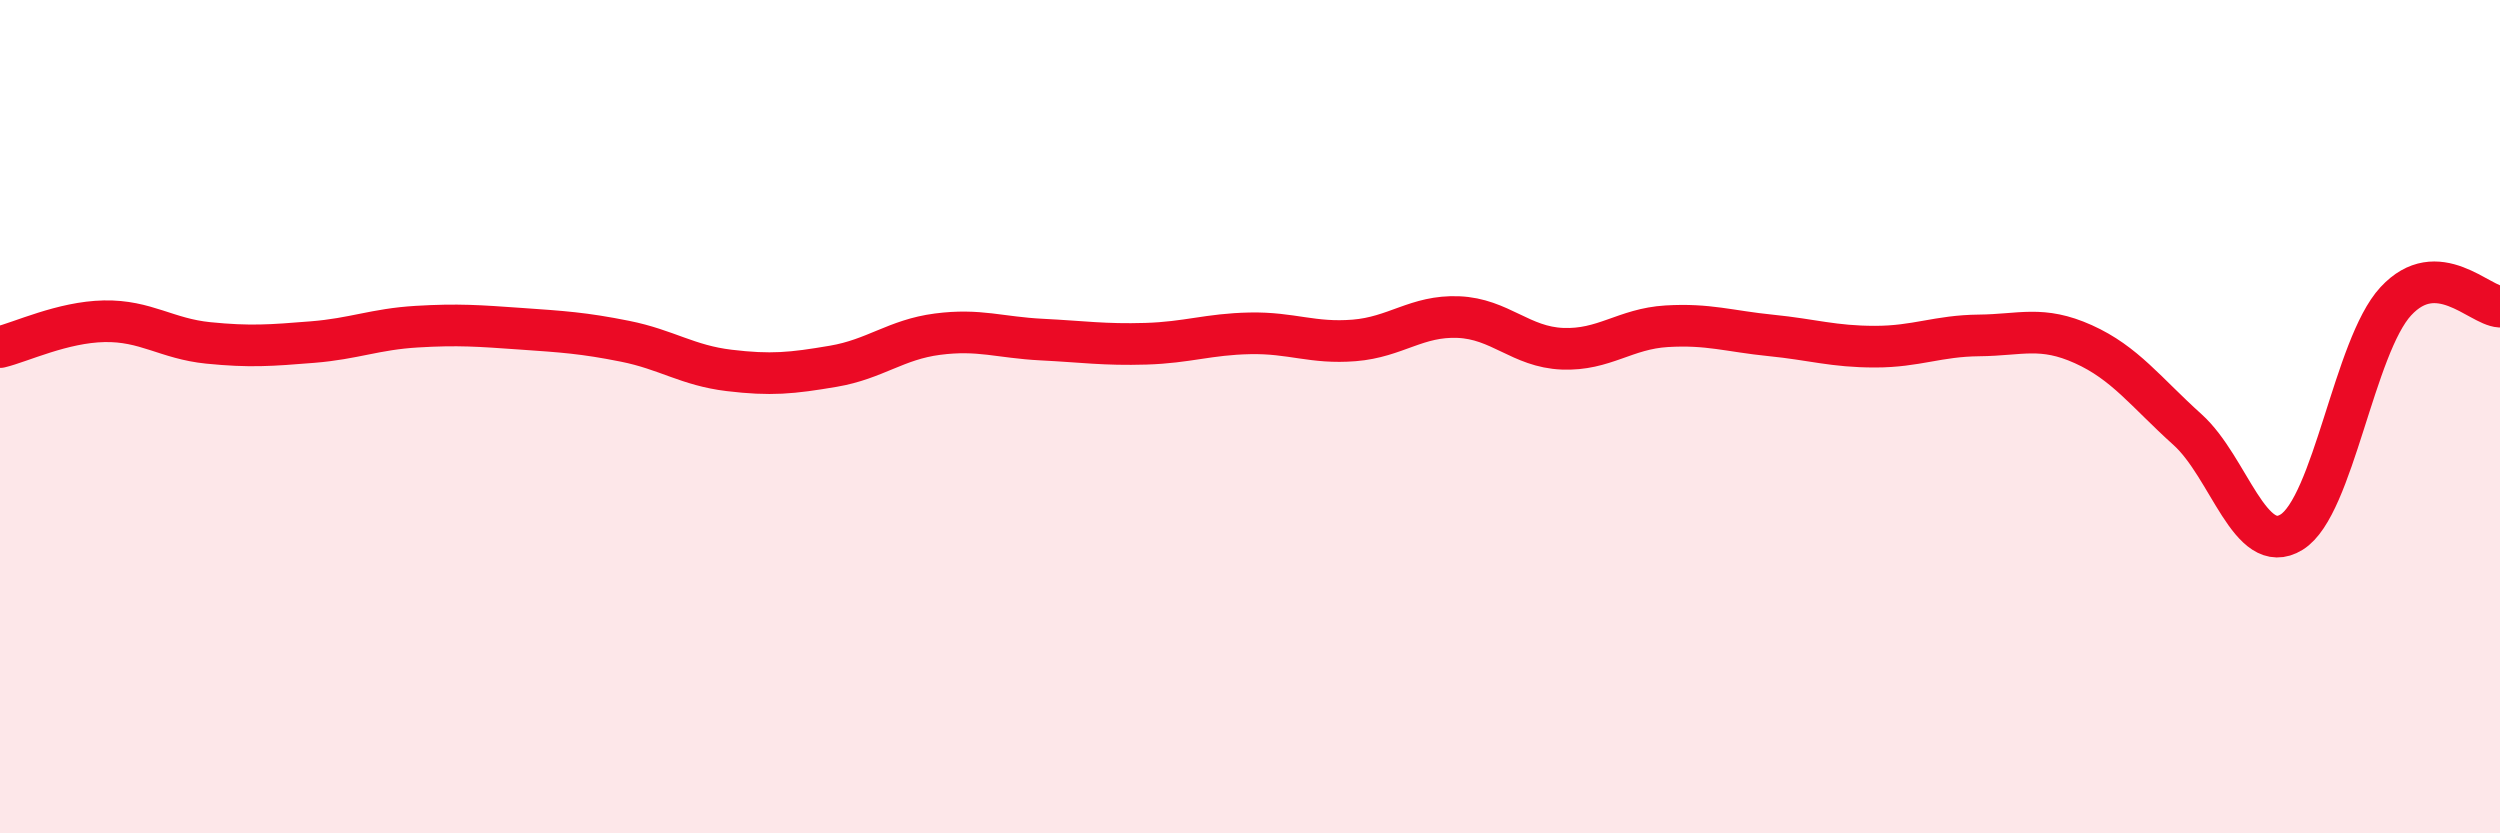
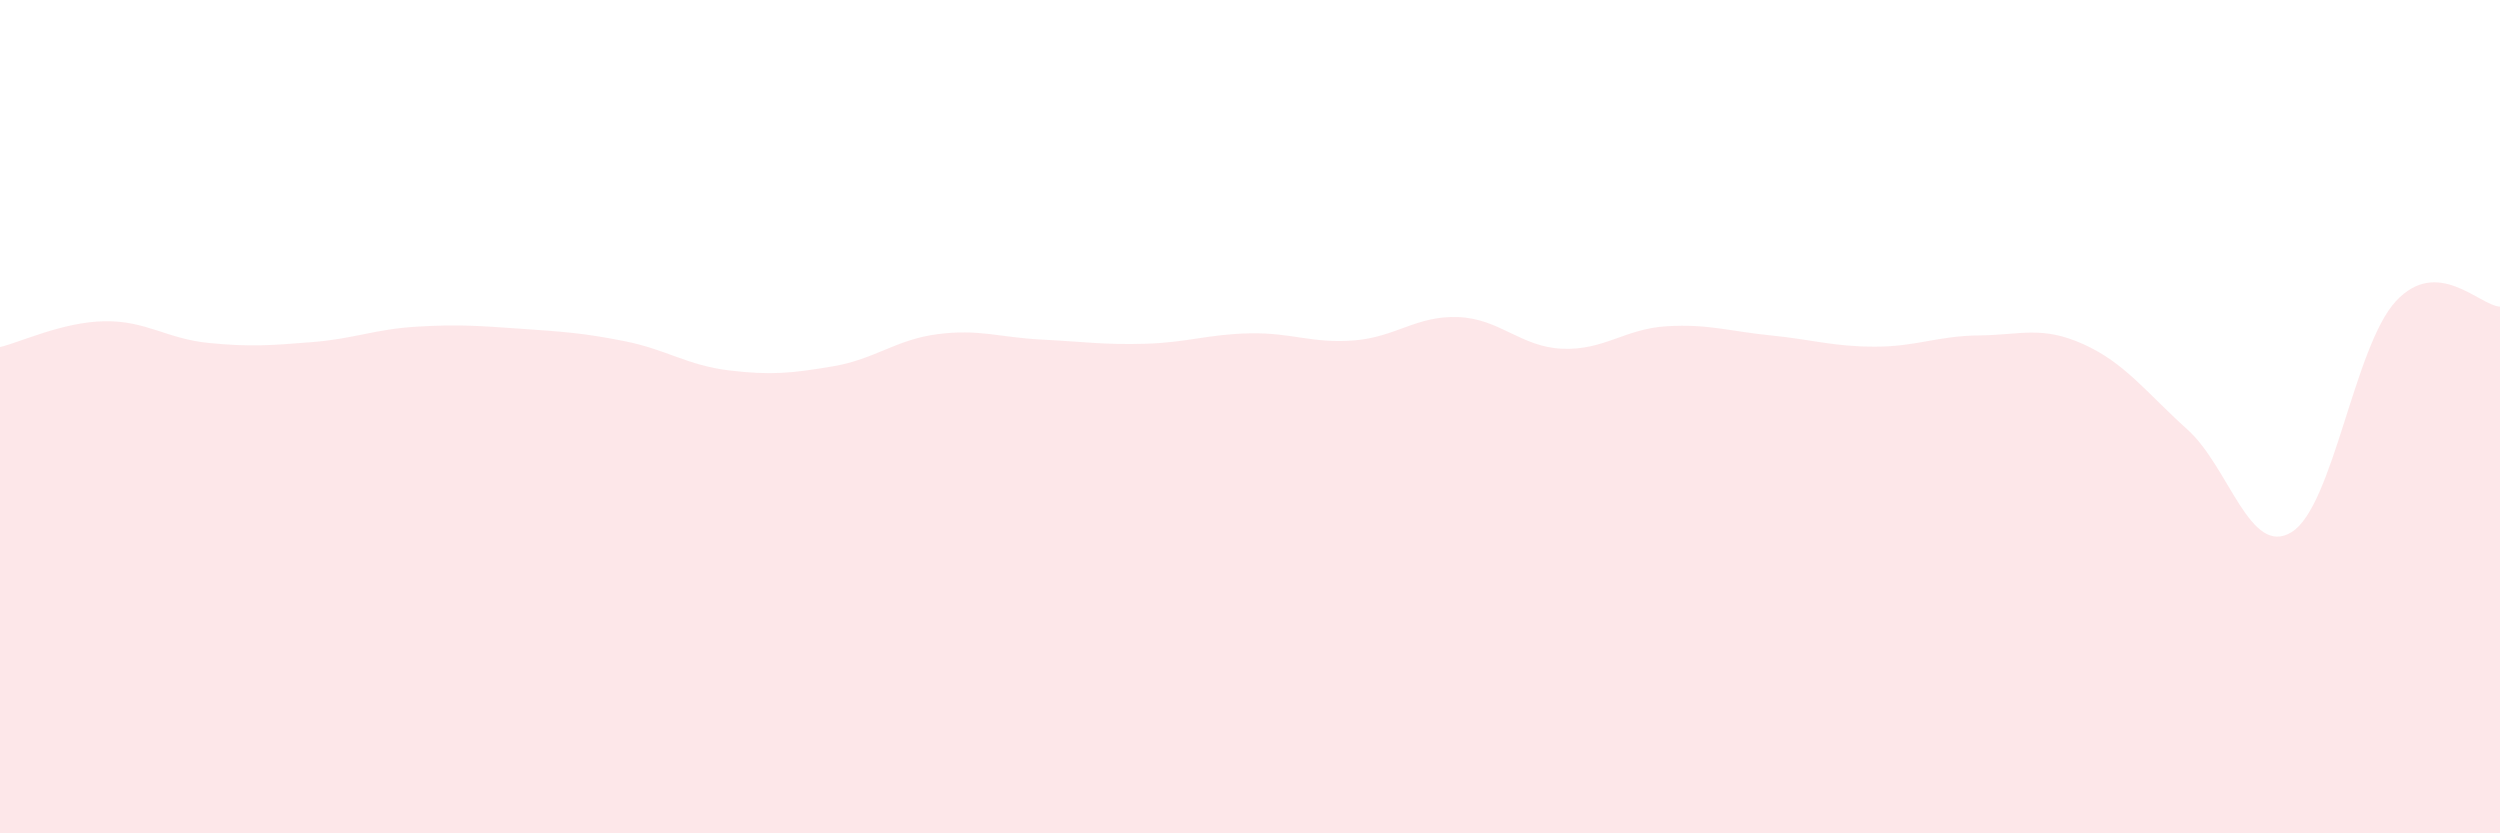
<svg xmlns="http://www.w3.org/2000/svg" width="60" height="20" viewBox="0 0 60 20">
  <path d="M 0,8.33 C 0.5,8.21 1.5,7.73 2.5,7.71 C 3.5,7.69 4,8.13 5,8.23 C 6,8.33 6.5,8.29 7.5,8.21 C 8.5,8.13 9,7.9 10,7.84 C 11,7.78 11.5,7.82 12.5,7.89 C 13.5,7.96 14,7.99 15,8.19 C 16,8.39 16.5,8.77 17.5,8.89 C 18.5,9.01 19,8.96 20,8.79 C 21,8.62 21.5,8.15 22.5,8.02 C 23.5,7.89 24,8.1 25,8.15 C 26,8.2 26.5,8.28 27.5,8.25 C 28.5,8.22 29,8.02 30,8 C 31,7.98 31.5,8.25 32.5,8.17 C 33.5,8.09 34,7.57 35,7.61 C 36,7.65 36.5,8.33 37.5,8.37 C 38.5,8.41 39,7.89 40,7.83 C 41,7.77 41.5,7.95 42.5,8.05 C 43.5,8.15 44,8.32 45,8.32 C 46,8.32 46.5,8.06 47.5,8.05 C 48.5,8.04 49,7.81 50,8.26 C 51,8.71 51.5,9.41 52.5,10.31 C 53.5,11.21 54,13.39 55,12.77 C 56,12.15 56.5,8.31 57.5,7.23 C 58.5,6.15 59.5,7.33 60,7.36L60 20L0 20Z" fill="#EB0A25" opacity="0.1" stroke-linecap="round" stroke-linejoin="round" />
-   <path d="M 0,8.33 C 0.5,8.21 1.5,7.73 2.5,7.71 C 3.5,7.69 4,8.13 5,8.23 C 6,8.33 6.5,8.29 7.5,8.21 C 8.5,8.13 9,7.9 10,7.84 C 11,7.78 11.5,7.82 12.5,7.89 C 13.5,7.96 14,7.99 15,8.19 C 16,8.39 16.5,8.77 17.5,8.89 C 18.5,9.01 19,8.96 20,8.79 C 21,8.62 21.5,8.15 22.5,8.02 C 23.5,7.89 24,8.1 25,8.15 C 26,8.2 26.5,8.28 27.5,8.25 C 28.5,8.22 29,8.02 30,8 C 31,7.98 31.5,8.25 32.5,8.17 C 33.5,8.09 34,7.57 35,7.61 C 36,7.65 36.5,8.33 37.5,8.37 C 38.5,8.41 39,7.89 40,7.83 C 41,7.77 41.5,7.95 42.5,8.05 C 43.5,8.15 44,8.32 45,8.32 C 46,8.32 46.5,8.06 47.5,8.05 C 48.5,8.04 49,7.81 50,8.26 C 51,8.71 51.5,9.41 52.5,10.31 C 53.5,11.21 54,13.39 55,12.77 C 56,12.15 56.5,8.31 57.5,7.23 C 58.5,6.15 59.5,7.33 60,7.36" stroke="#EB0A25" stroke-width="1" fill="none" stroke-linecap="round" stroke-linejoin="round" />
</svg>